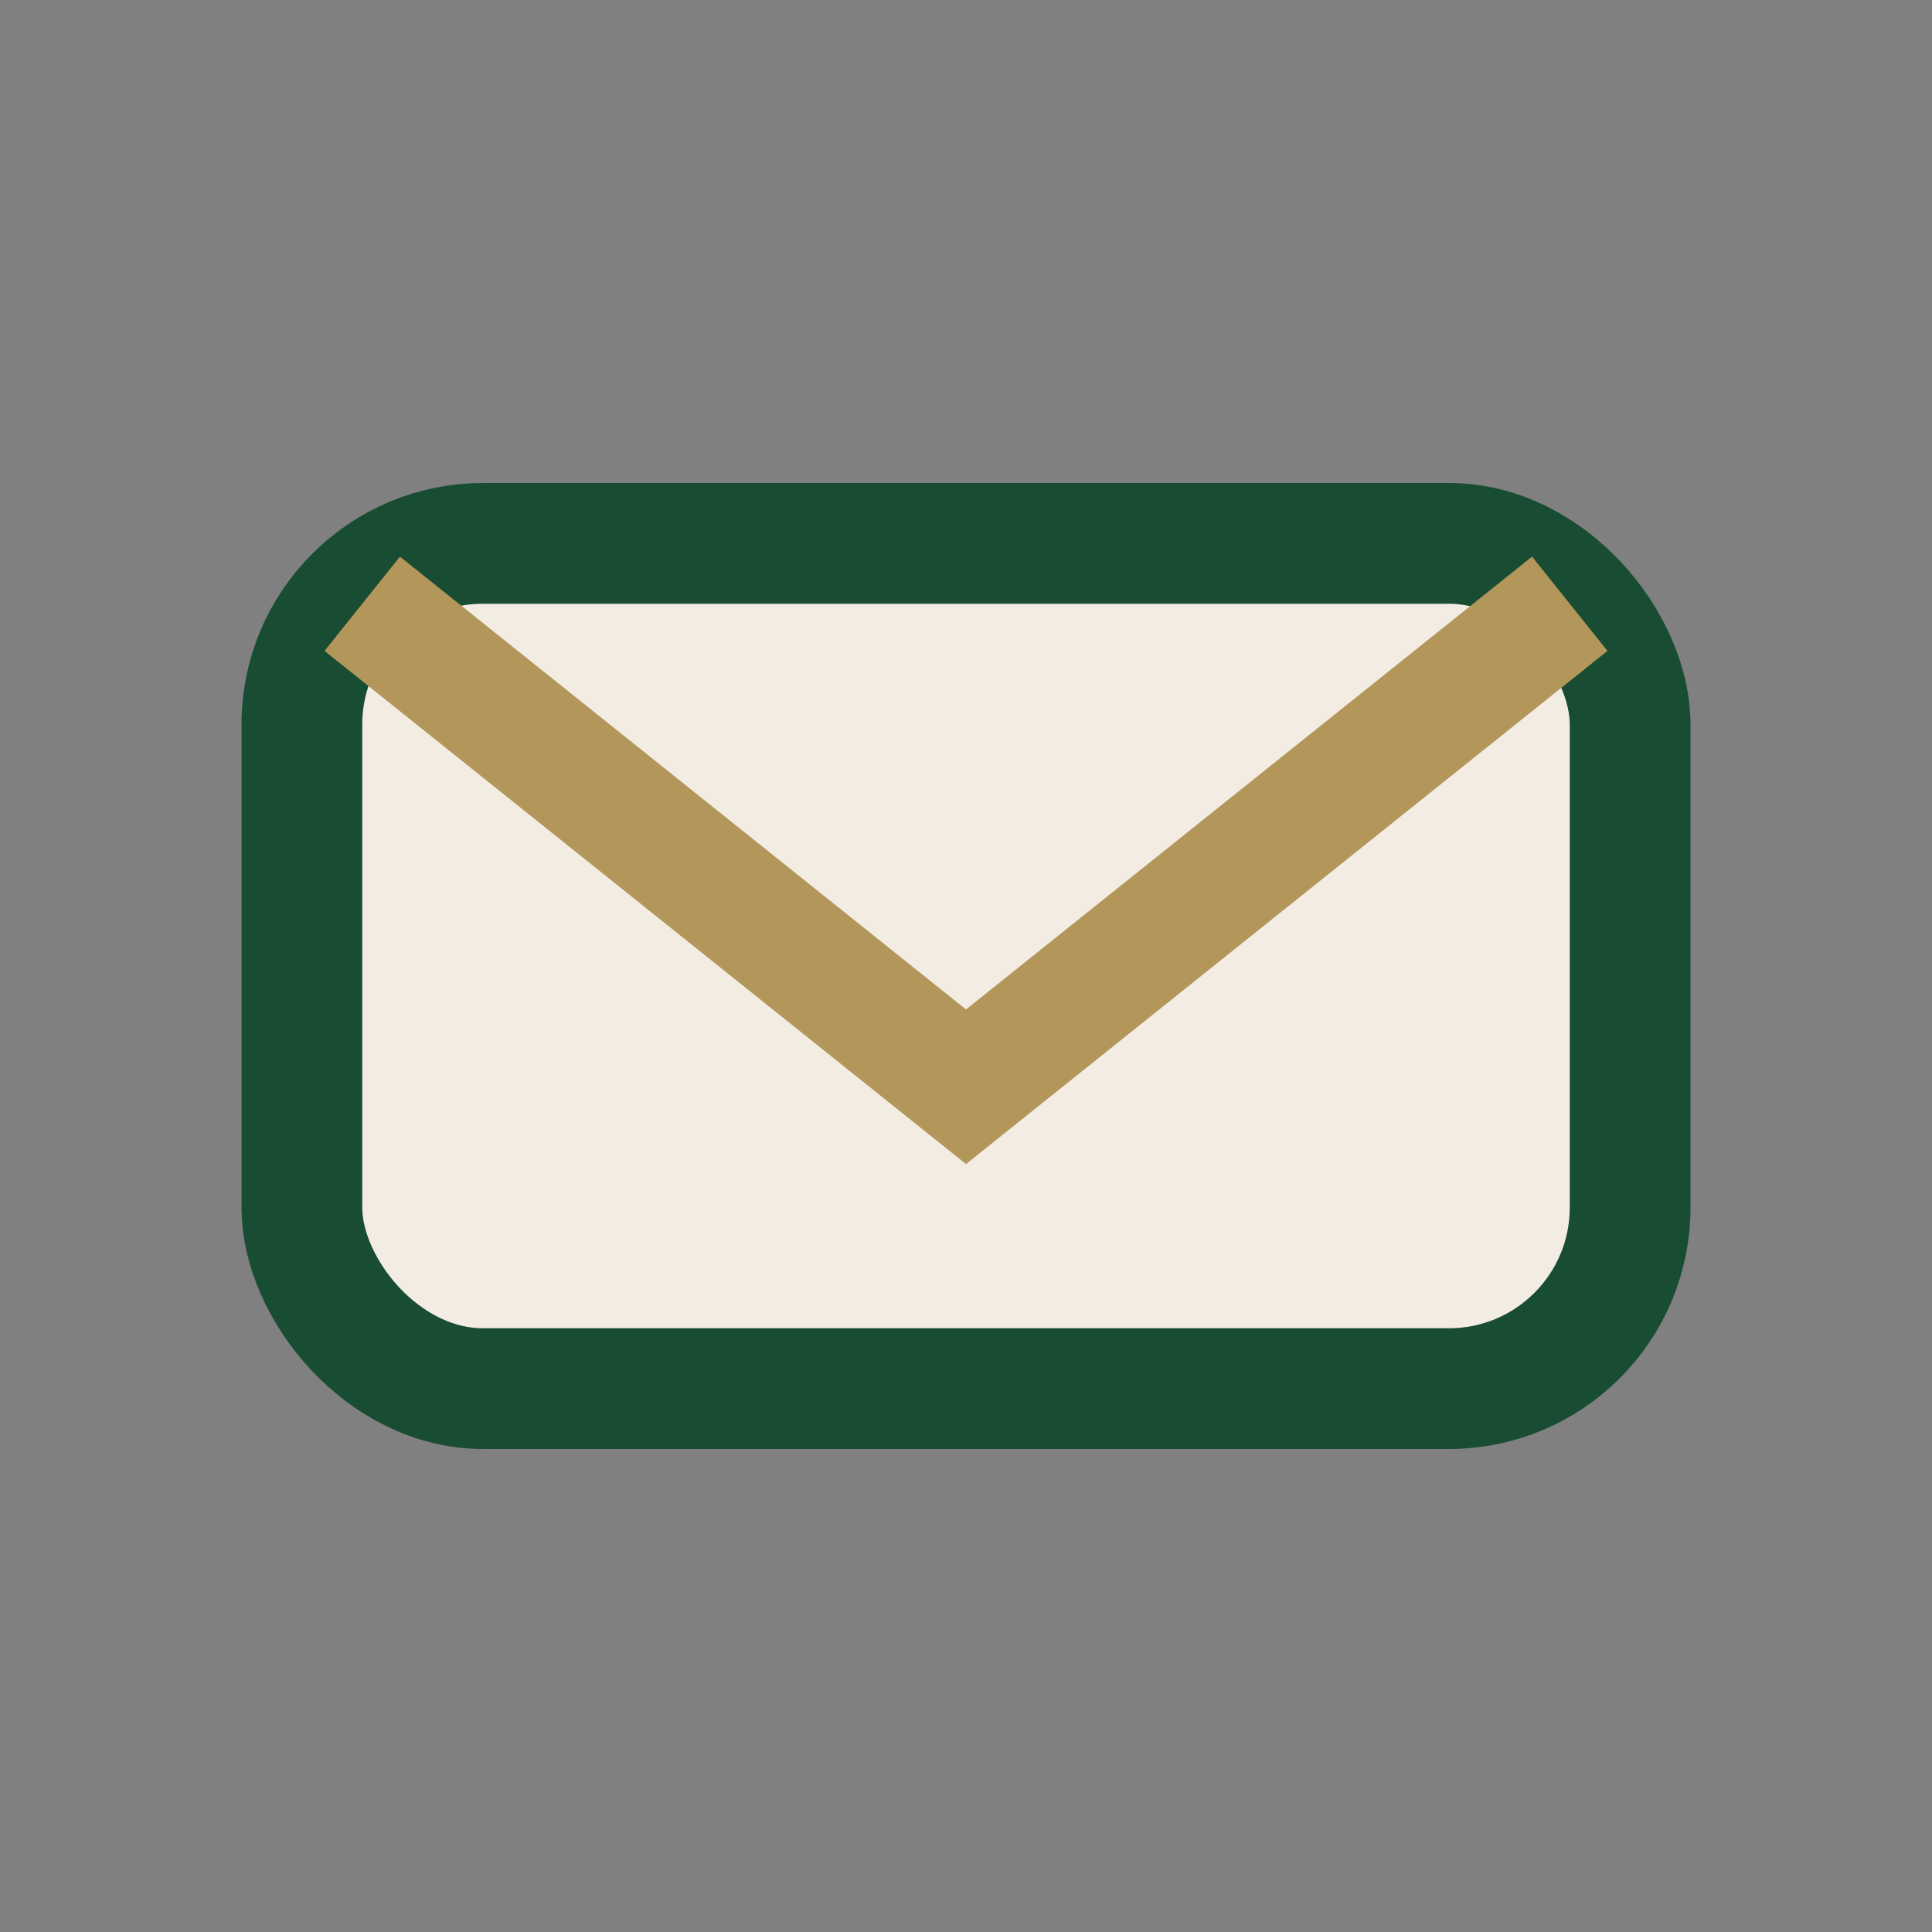
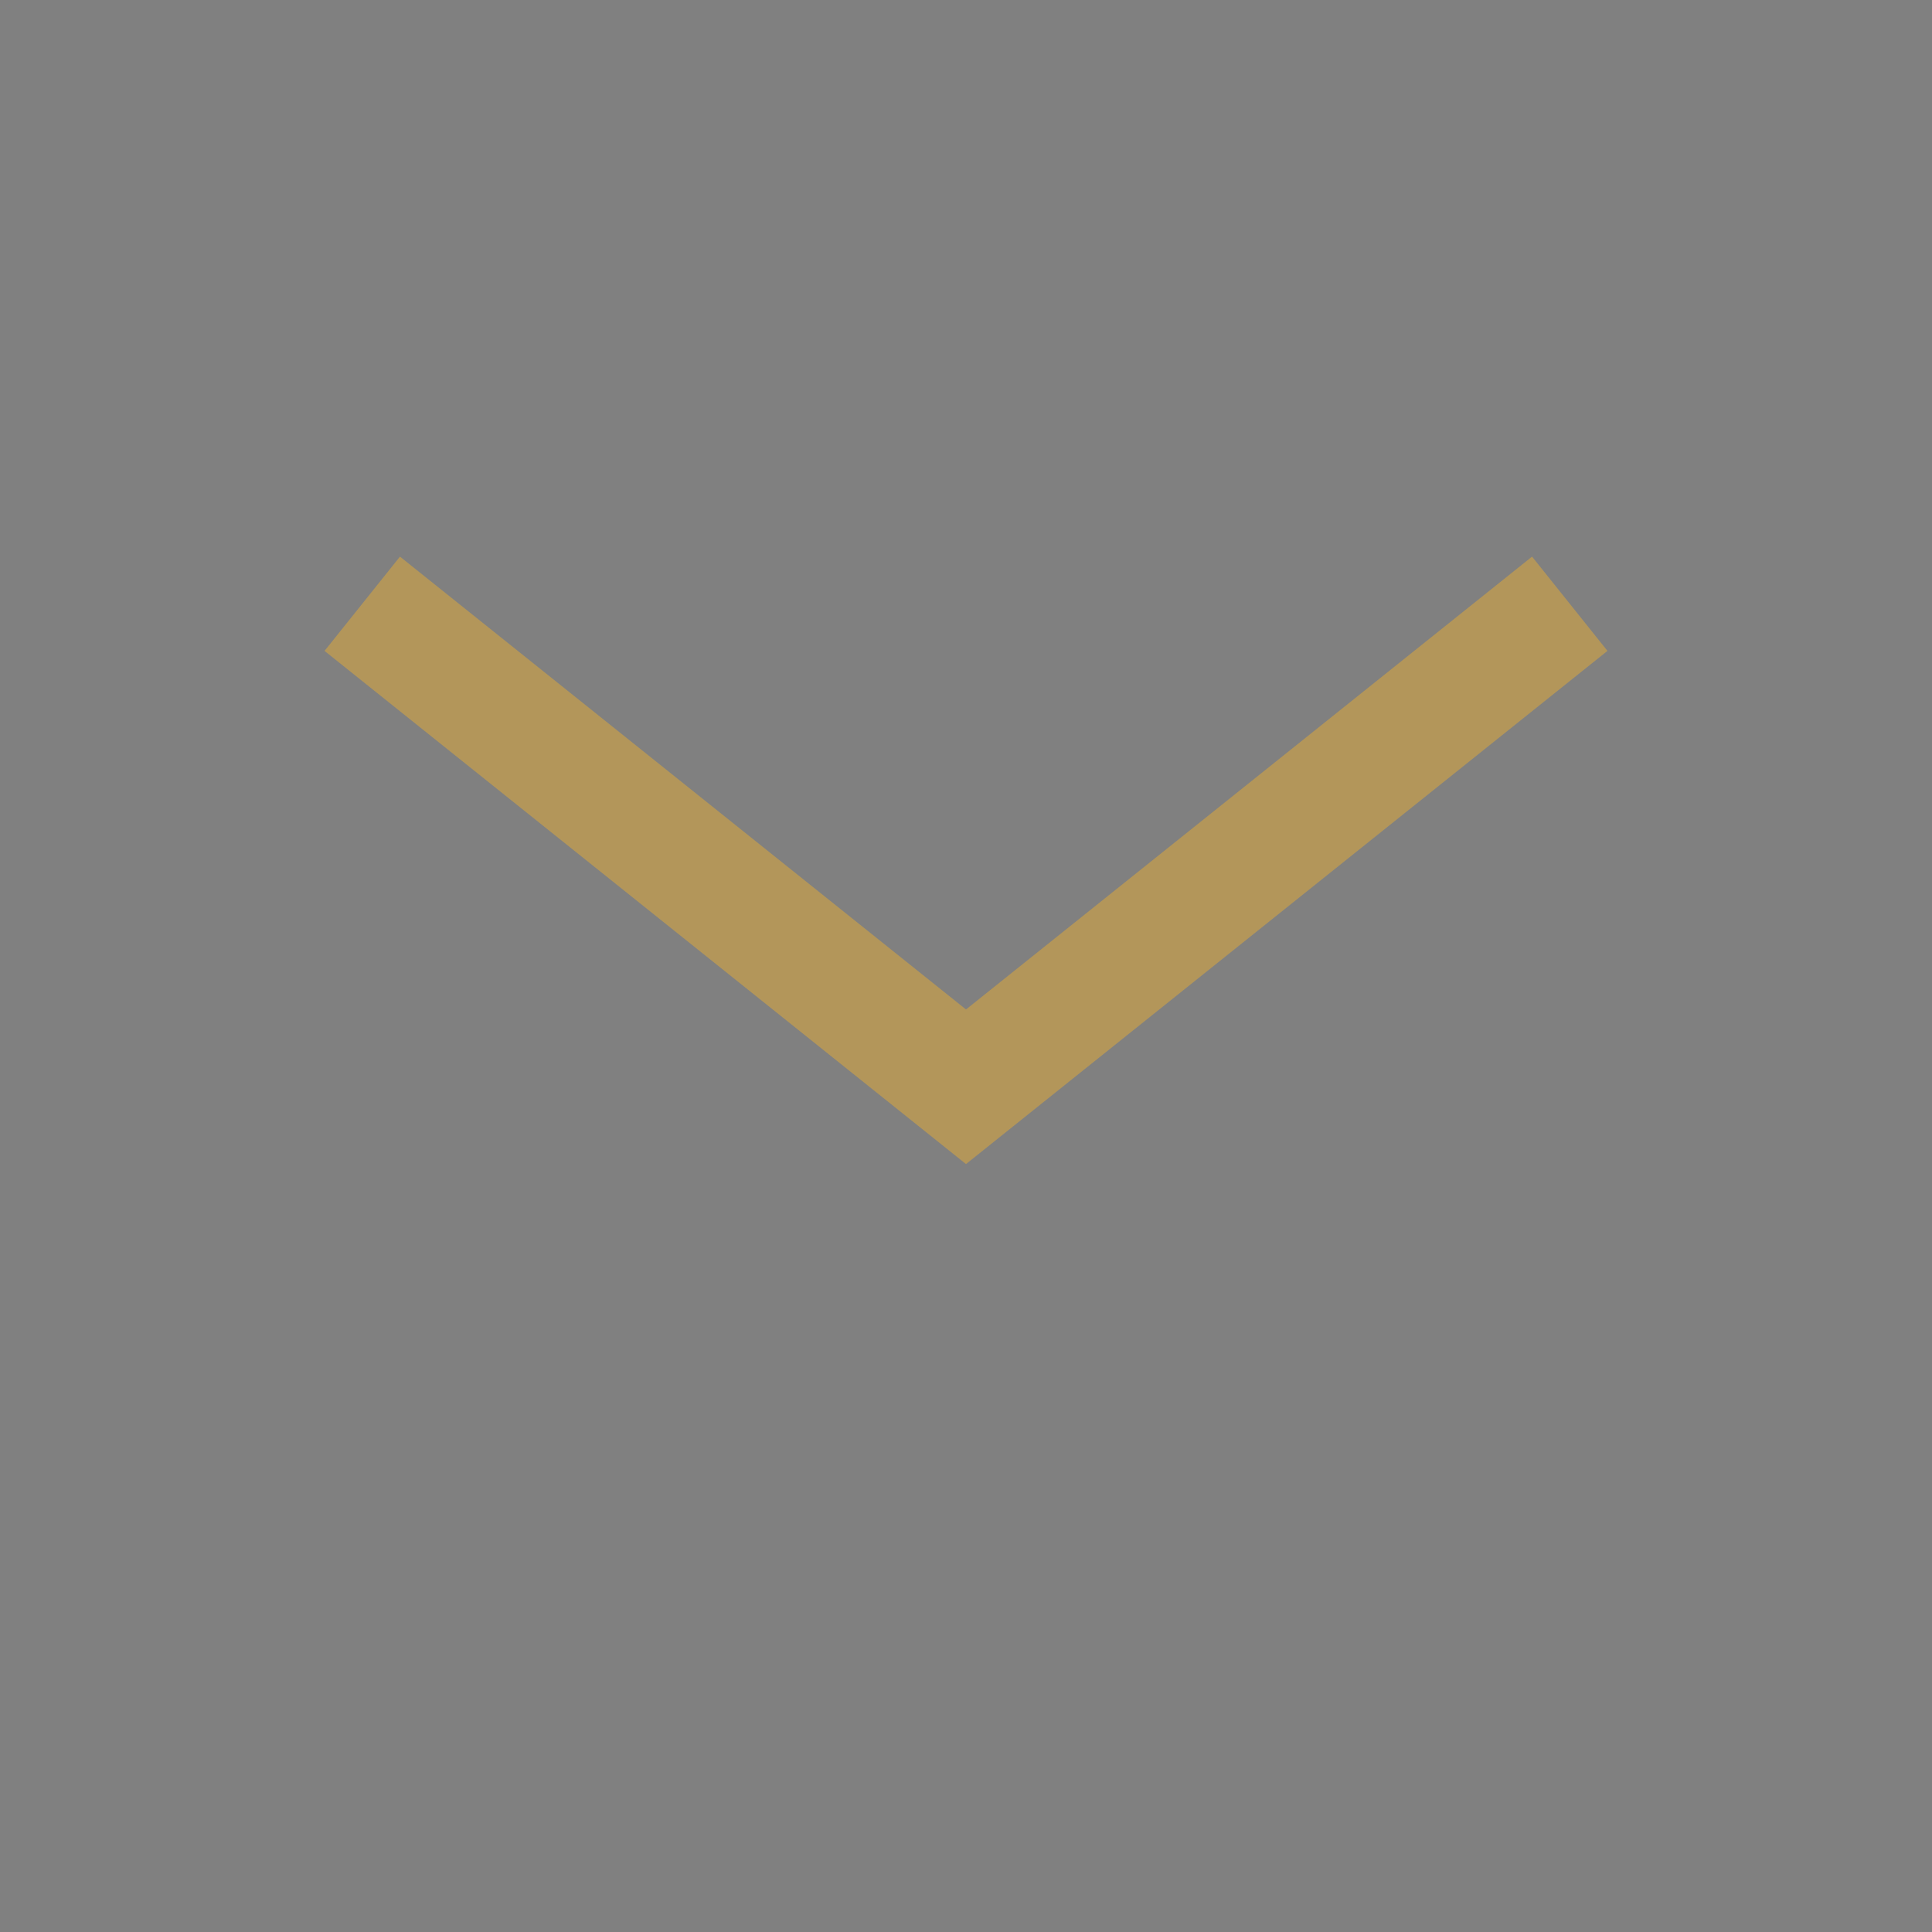
<svg xmlns="http://www.w3.org/2000/svg" width="32" height="32" viewBox="0 0 32 32">
  <rect x="0" y="0" width="32" height="32" fill="#808080" stroke="none" />
-   <rect x="5" y="9" width="22" height="14" rx="3" fill="#F3ECE3" stroke="#194D33" stroke-width="2" />
  <path d="M6 10l10 8 10-8" fill="none" stroke="#B3965A" stroke-width="2" />
</svg>